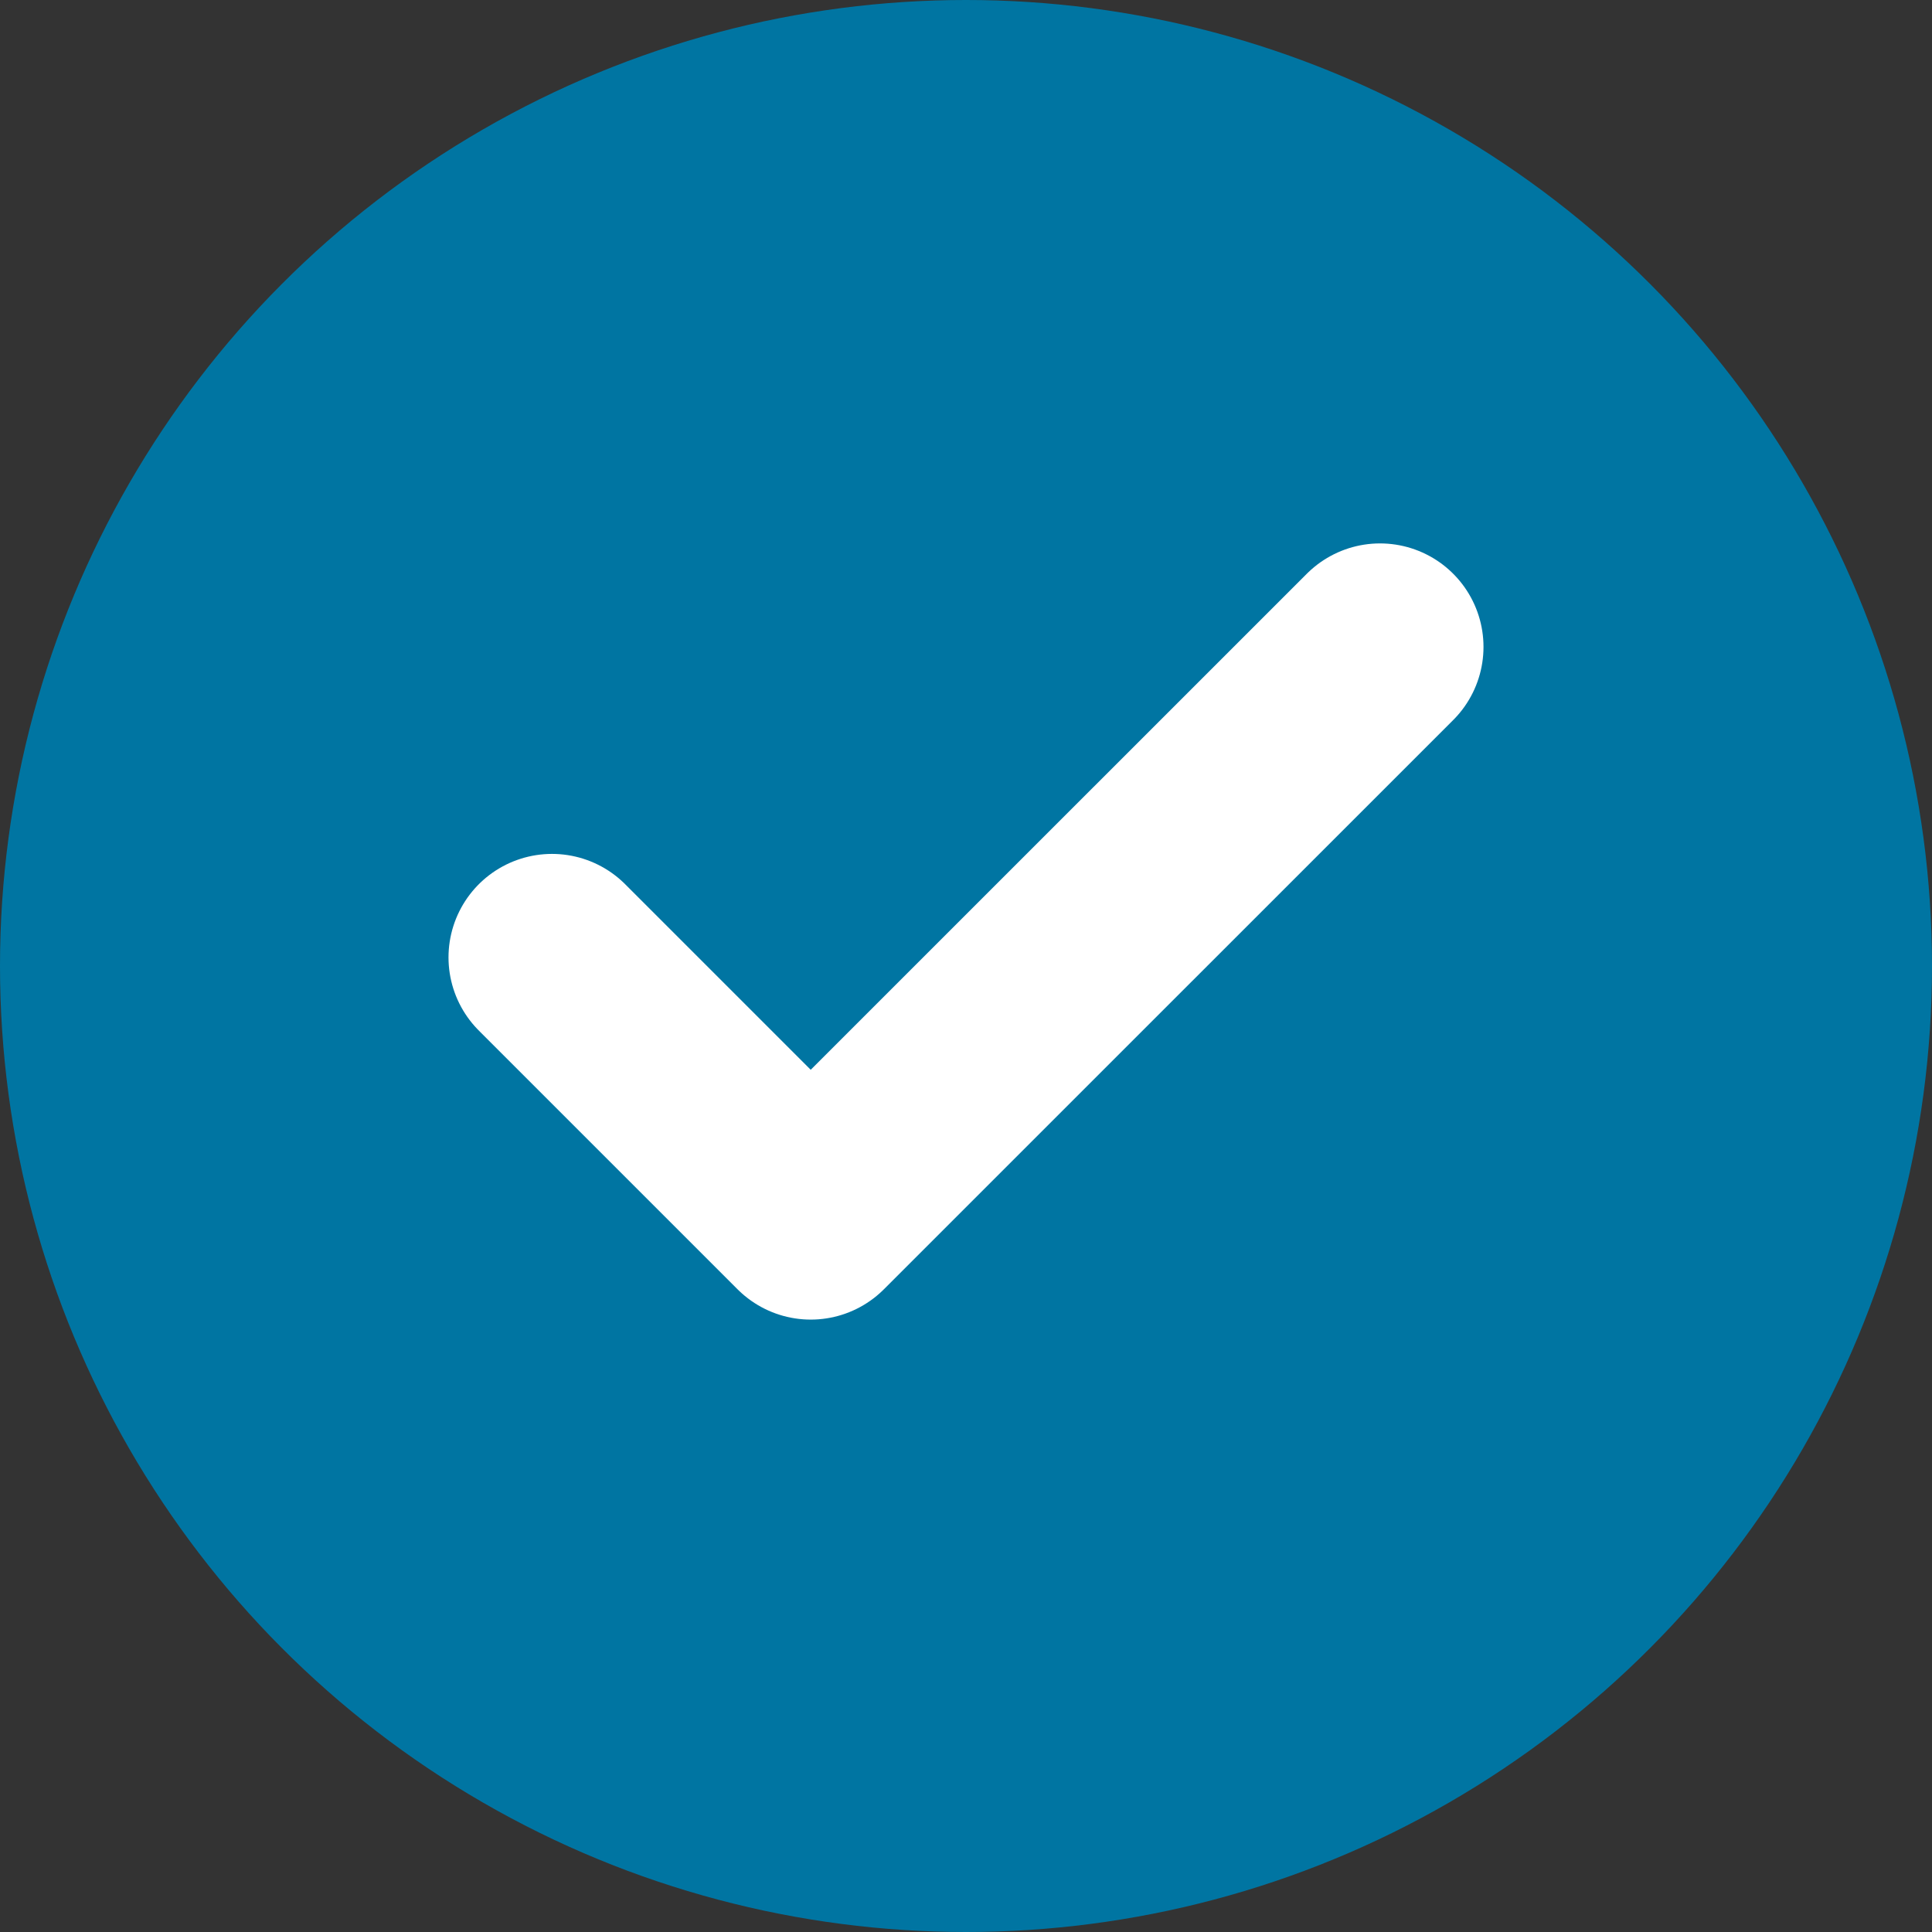
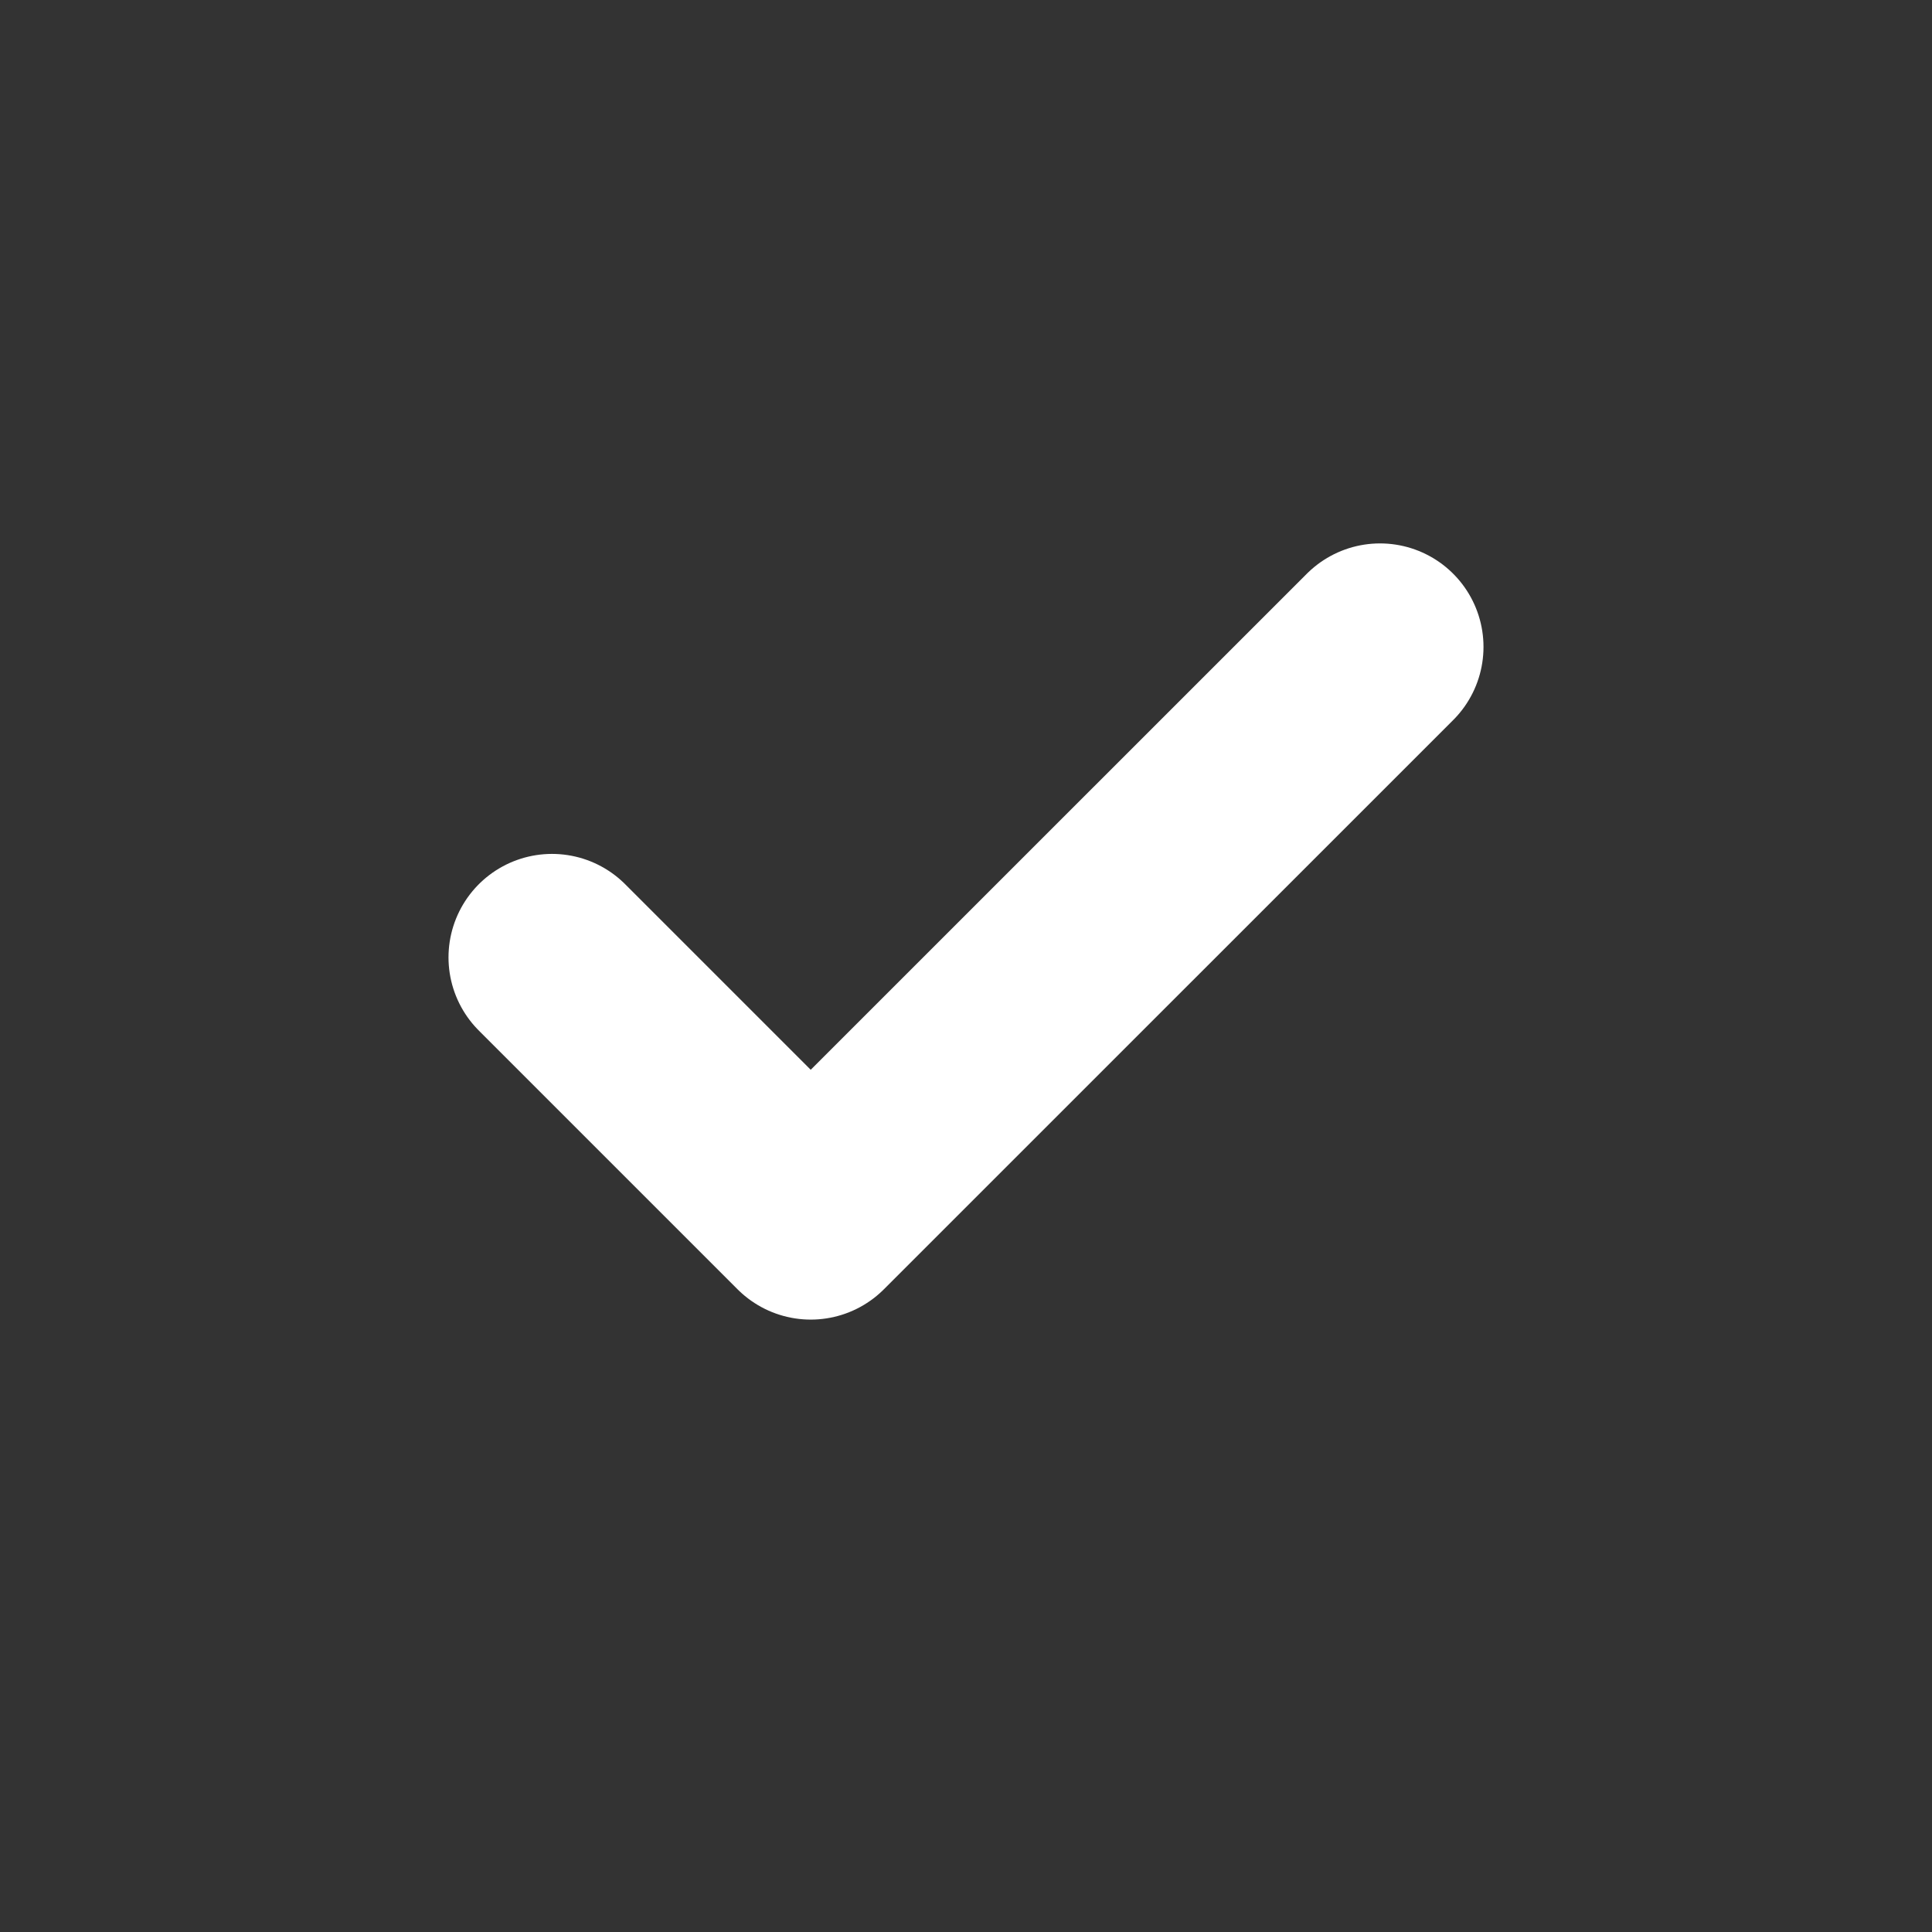
<svg xmlns="http://www.w3.org/2000/svg" width="24" height="24" viewBox="0 0 24 24" fill="none">
  <rect x="0" y="0" width="24" height="24" fill="#333333" stroke="none" />
-   <circle cx="12" cy="12" r="12" fill="#0075A2" />
  <path d="M6.857 11.893L10.071 15.107L17.143 8.036" stroke="white" stroke-width="2.571" stroke-linecap="round" stroke-linejoin="round" />
</svg>